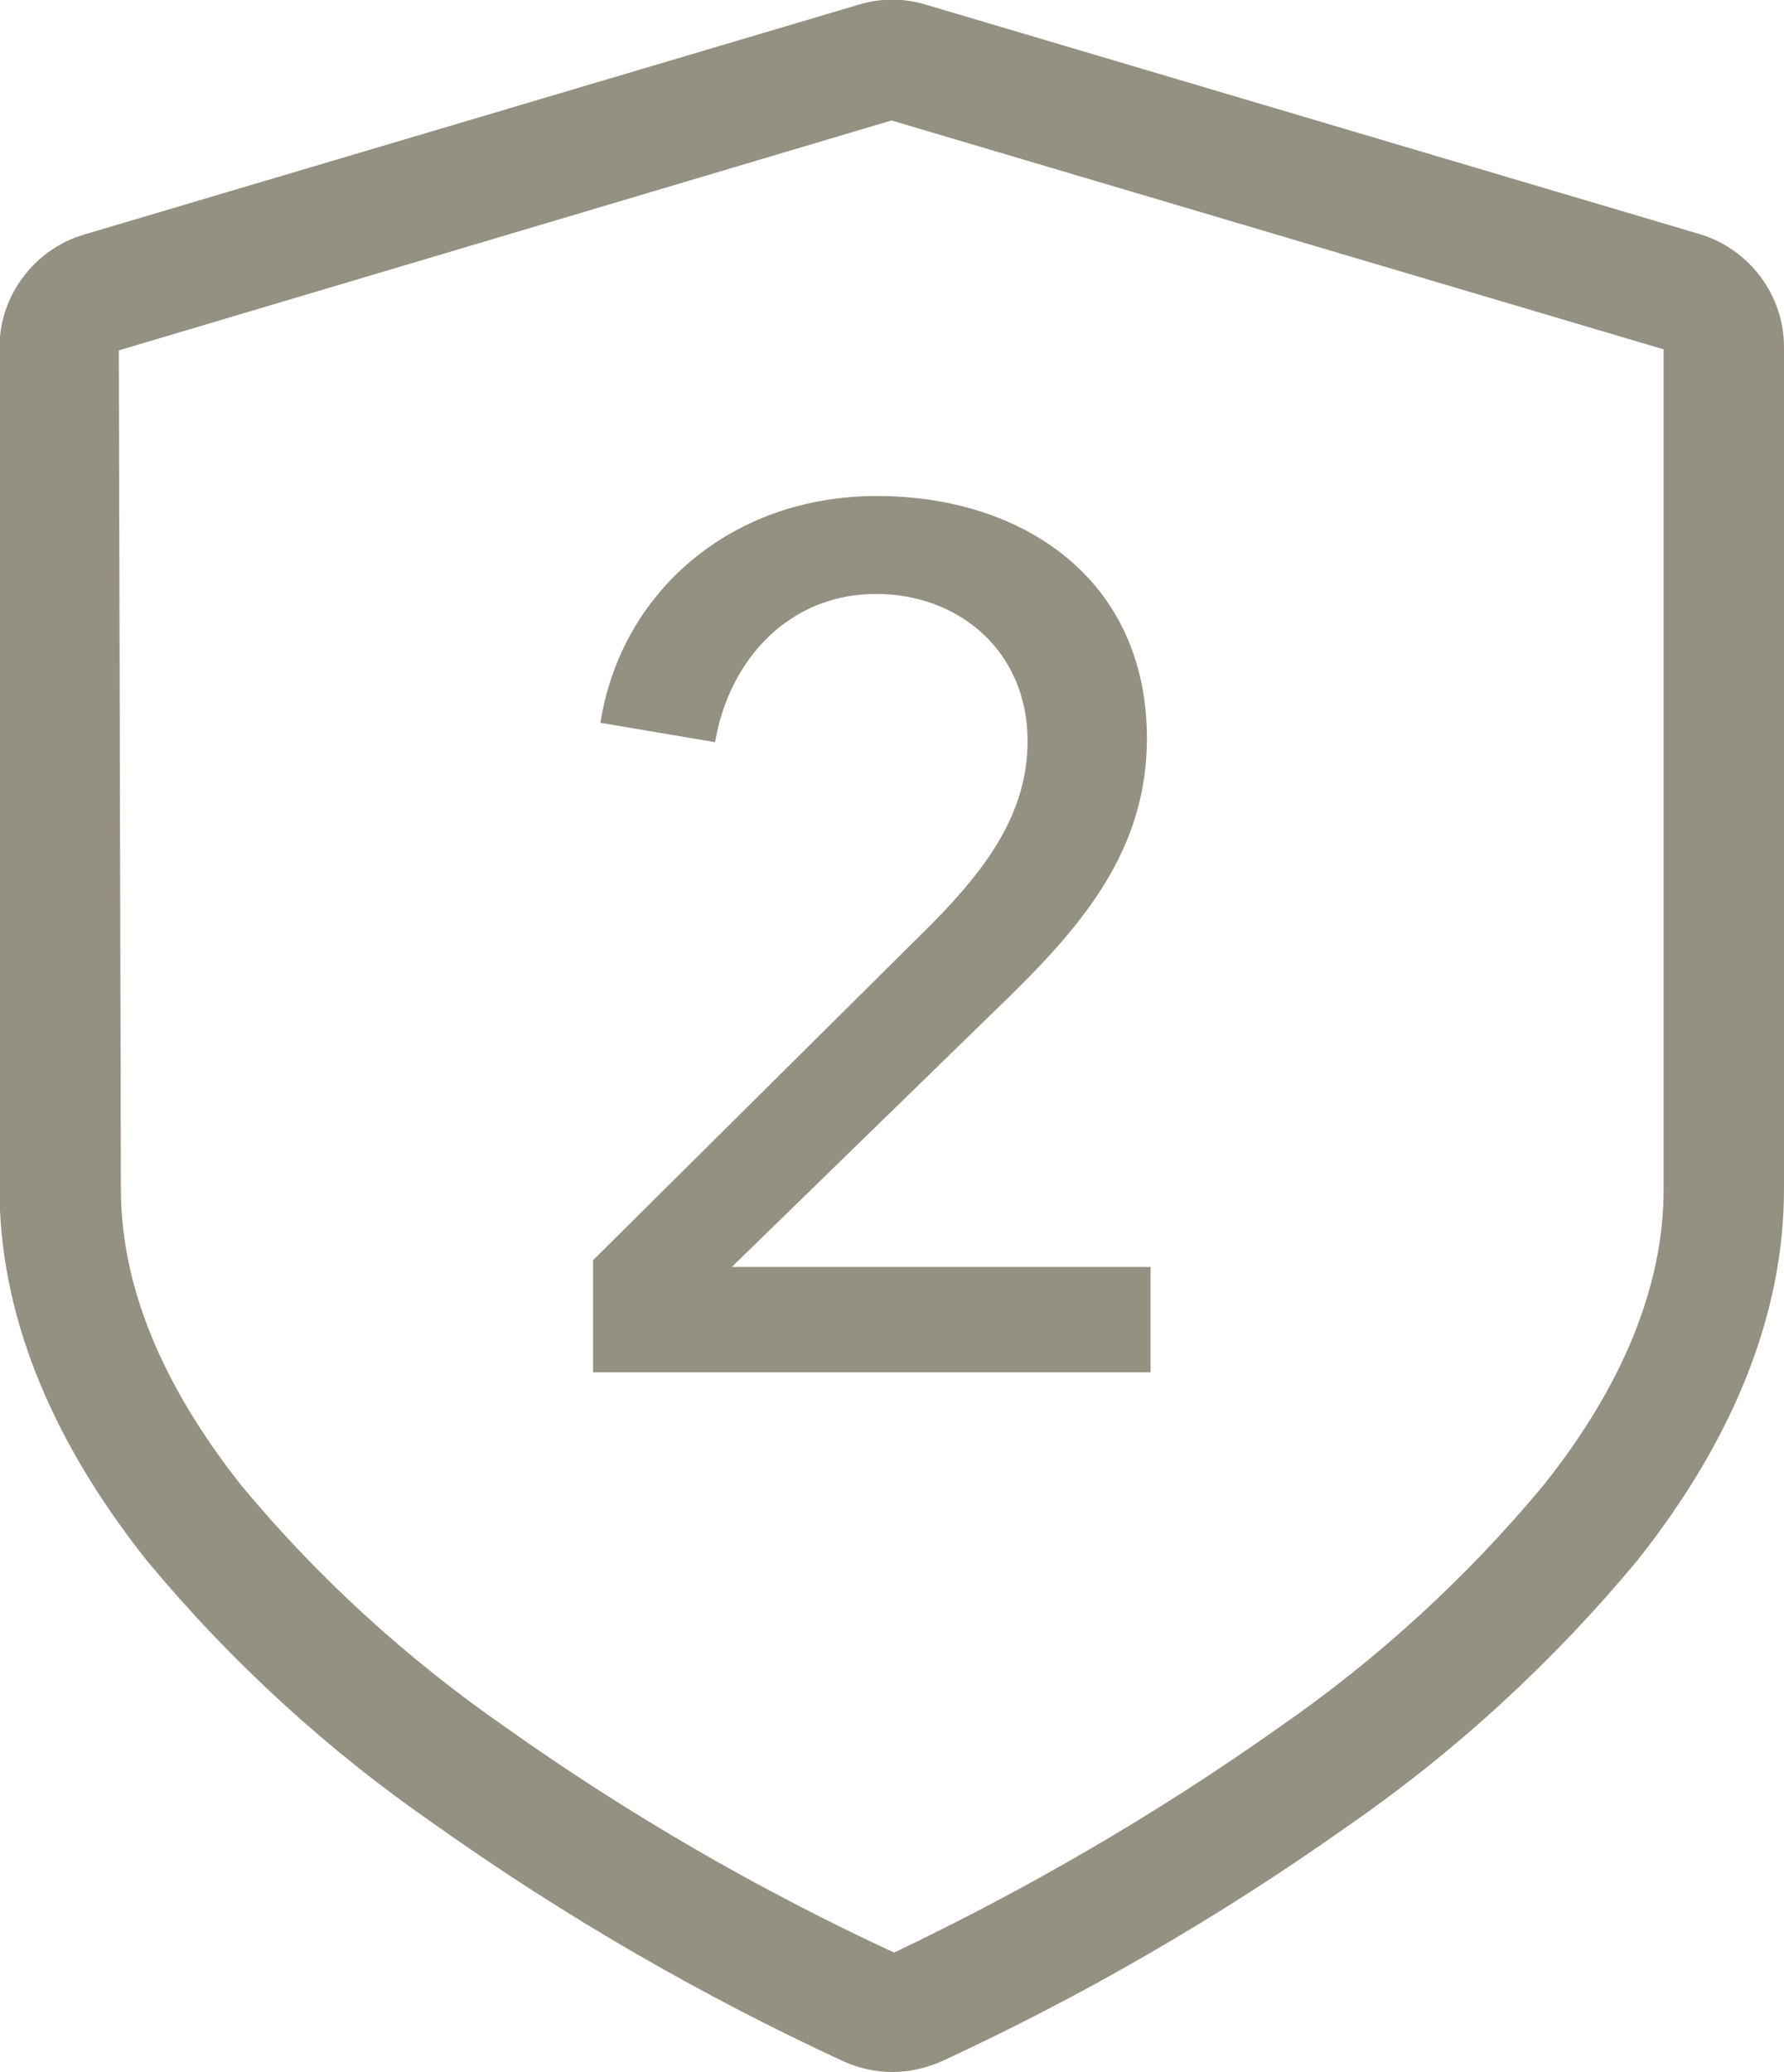
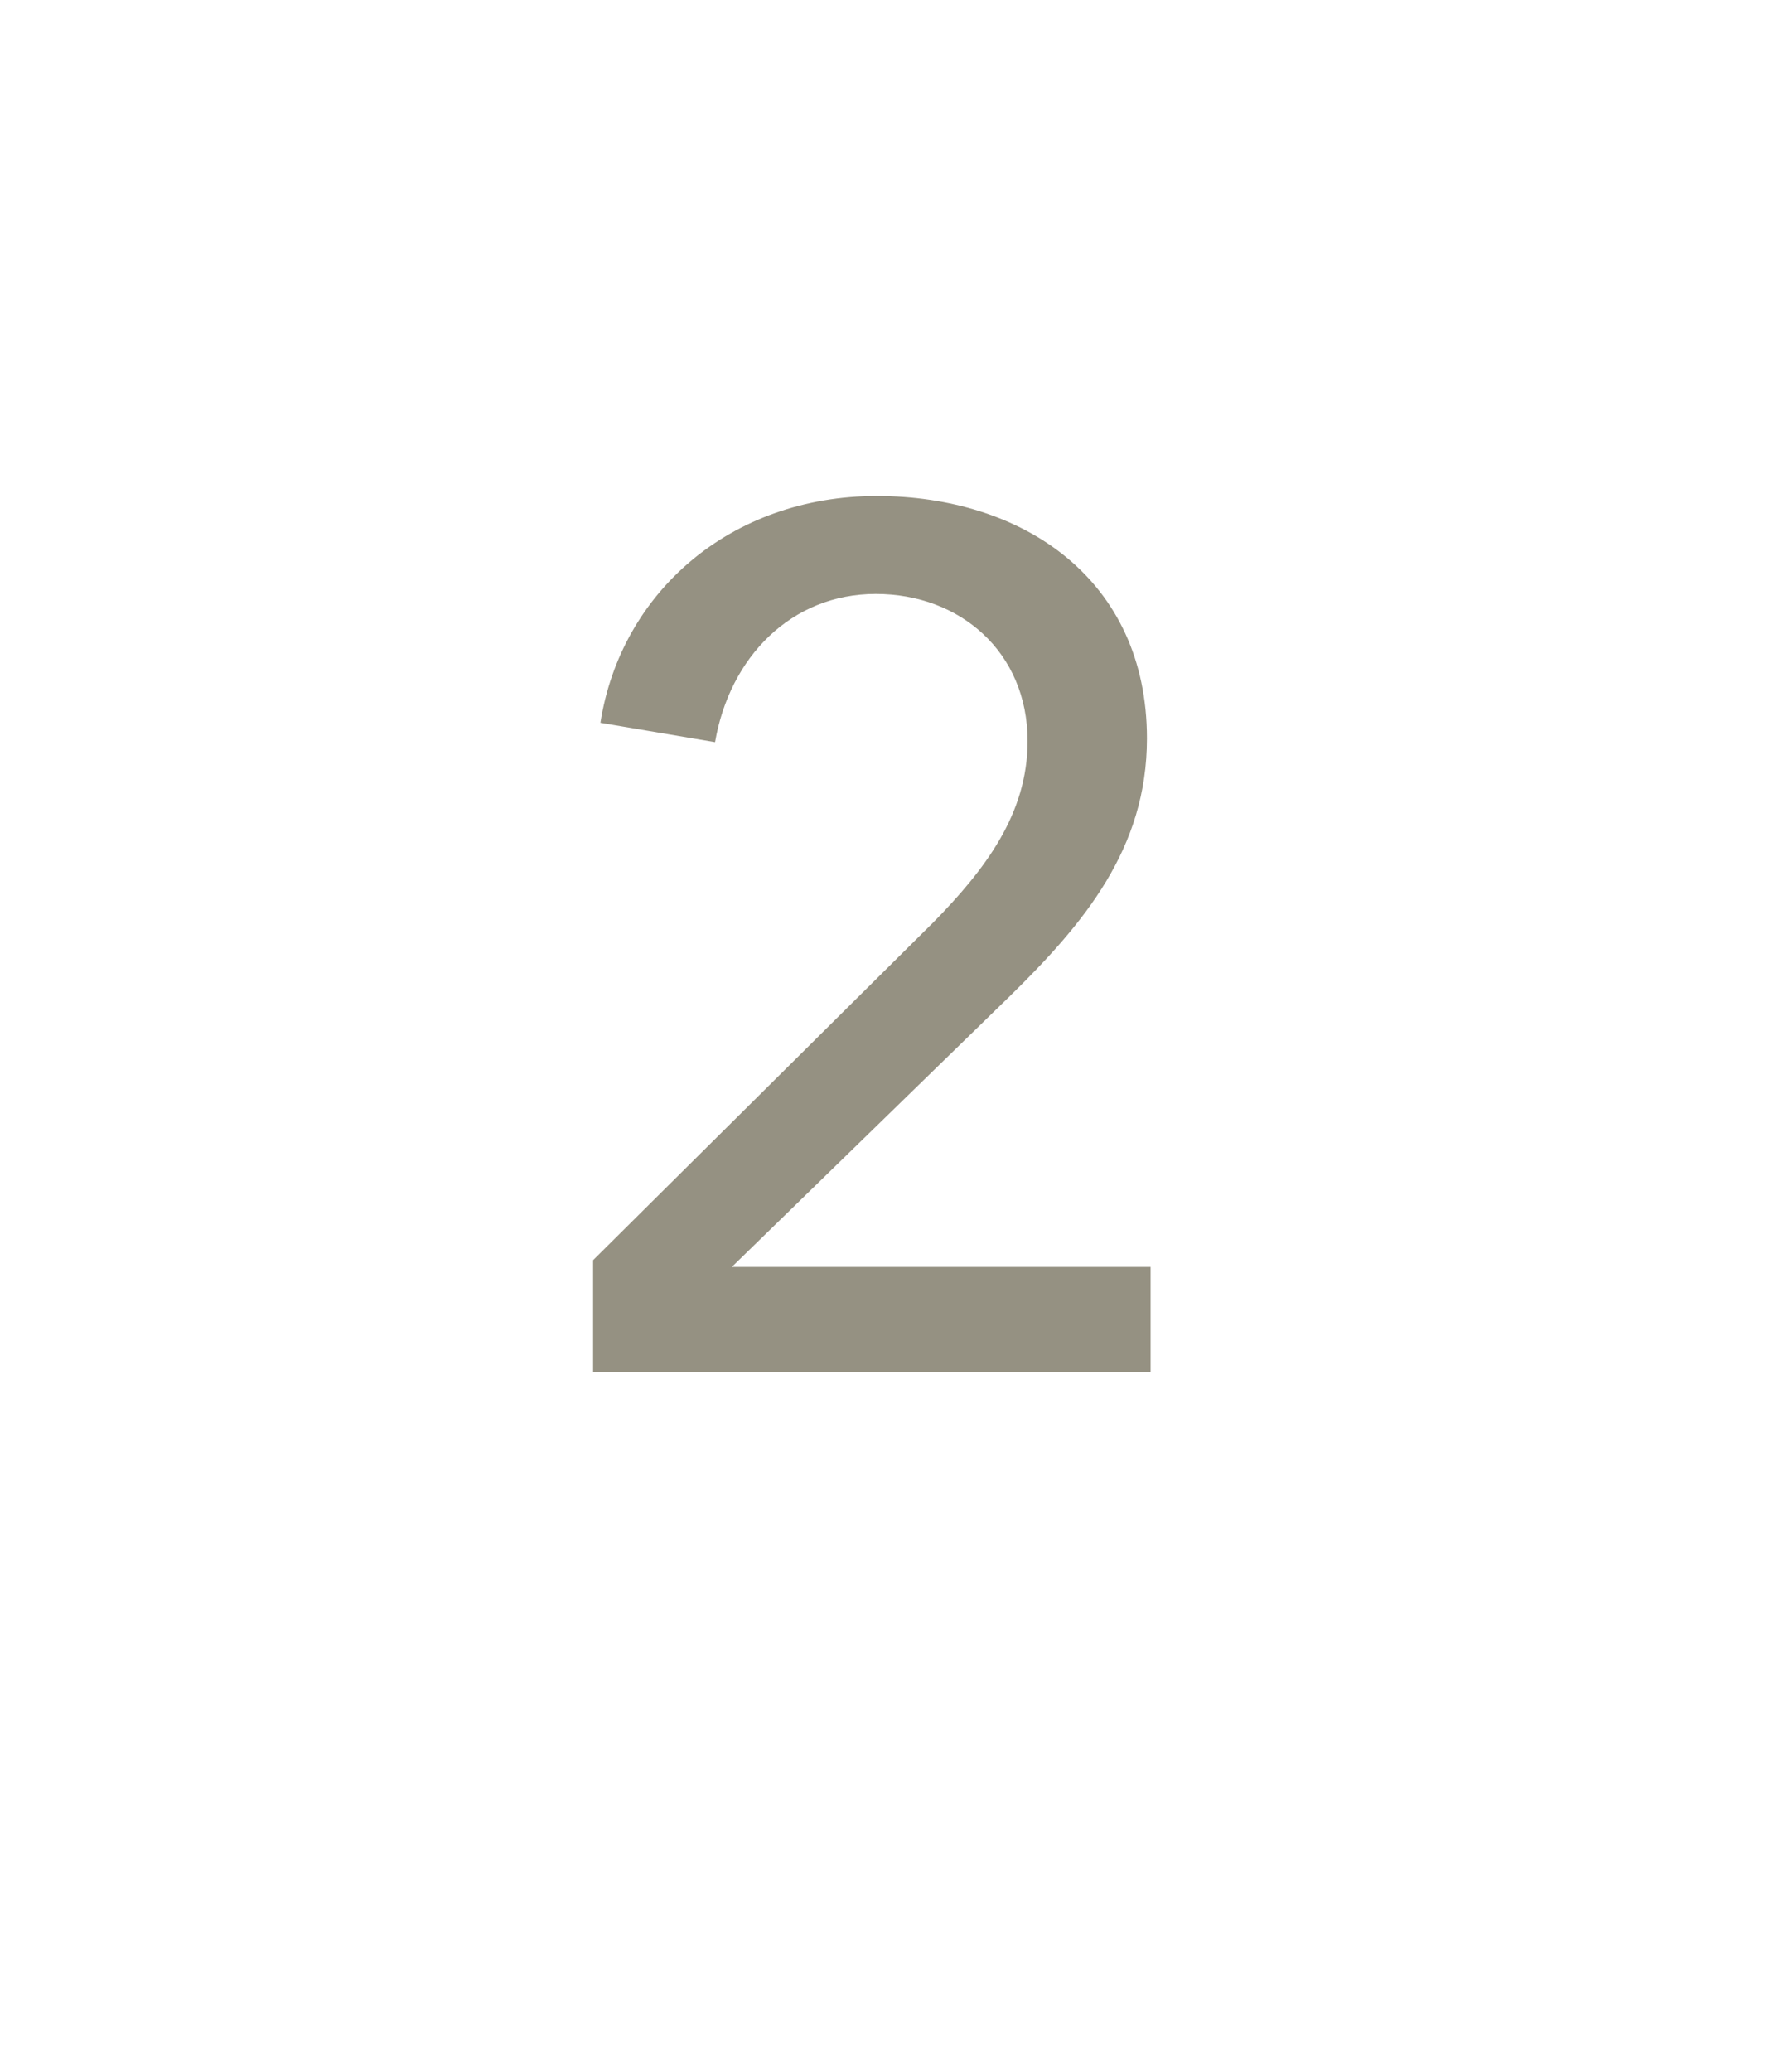
<svg xmlns="http://www.w3.org/2000/svg" viewBox="0 0 34.08 39.56" data-name="Layer 2" id="Layer_2">
  <defs>
    <style>
      .cls-1 {
        fill: #959182;
      }
    </style>
  </defs>
  <g data-name="Layer 1" id="Layer_1-2">
    <g>
-       <path d="M17.04,39.56c-.31,0-.63-.07-.92-.2-2.73-1.26-5.35-2.78-7.79-4.51-2.06-1.42-3.92-3.12-5.53-5.06-1.87-2.36-2.81-4.74-2.81-7.1V6.63c0-.99.67-1.87,1.61-2.15L16.4.09c.42-.13.87-.13,1.29,0l14.78,4.38c.94.28,1.61,1.16,1.61,2.15v16.08c0,2.36-.94,4.74-2.79,7.08-1.62,1.95-3.48,3.66-5.55,5.09-2.43,1.72-5.05,3.24-7.76,4.49-.3.13-.62.2-.93.2ZM17.03,2.3L2.27,6.69l.04,16.02c0,1.82.77,3.72,2.3,5.65,1.45,1.75,3.16,3.31,5.05,4.62,2.34,1.66,4.83,3.1,7.42,4.3,2.52-1.2,5.01-2.64,7.34-4.29,1.91-1.32,3.61-2.88,5.08-4.65,1.51-1.9,2.28-3.8,2.28-5.63V6.67l-14.75-4.37ZM31.77,6.63h0s0,0,0,0Z" class="cls-1" />
      <path d="M21.98,26.2h-10.65v-2.14l6.5-6.45c.99-1.01,1.8-2.07,1.8-3.46,0-1.7-1.29-2.81-2.9-2.81s-2.79,1.2-3.07,2.83l-2.19-.37c.39-2.49,2.49-4.33,5.28-4.33s5.16,1.59,5.16,4.63c0,2.1-1.2,3.53-2.63,4.93l-5.3,5.16h8v2Z" class="cls-1" />
    </g>
  </g>
</svg>